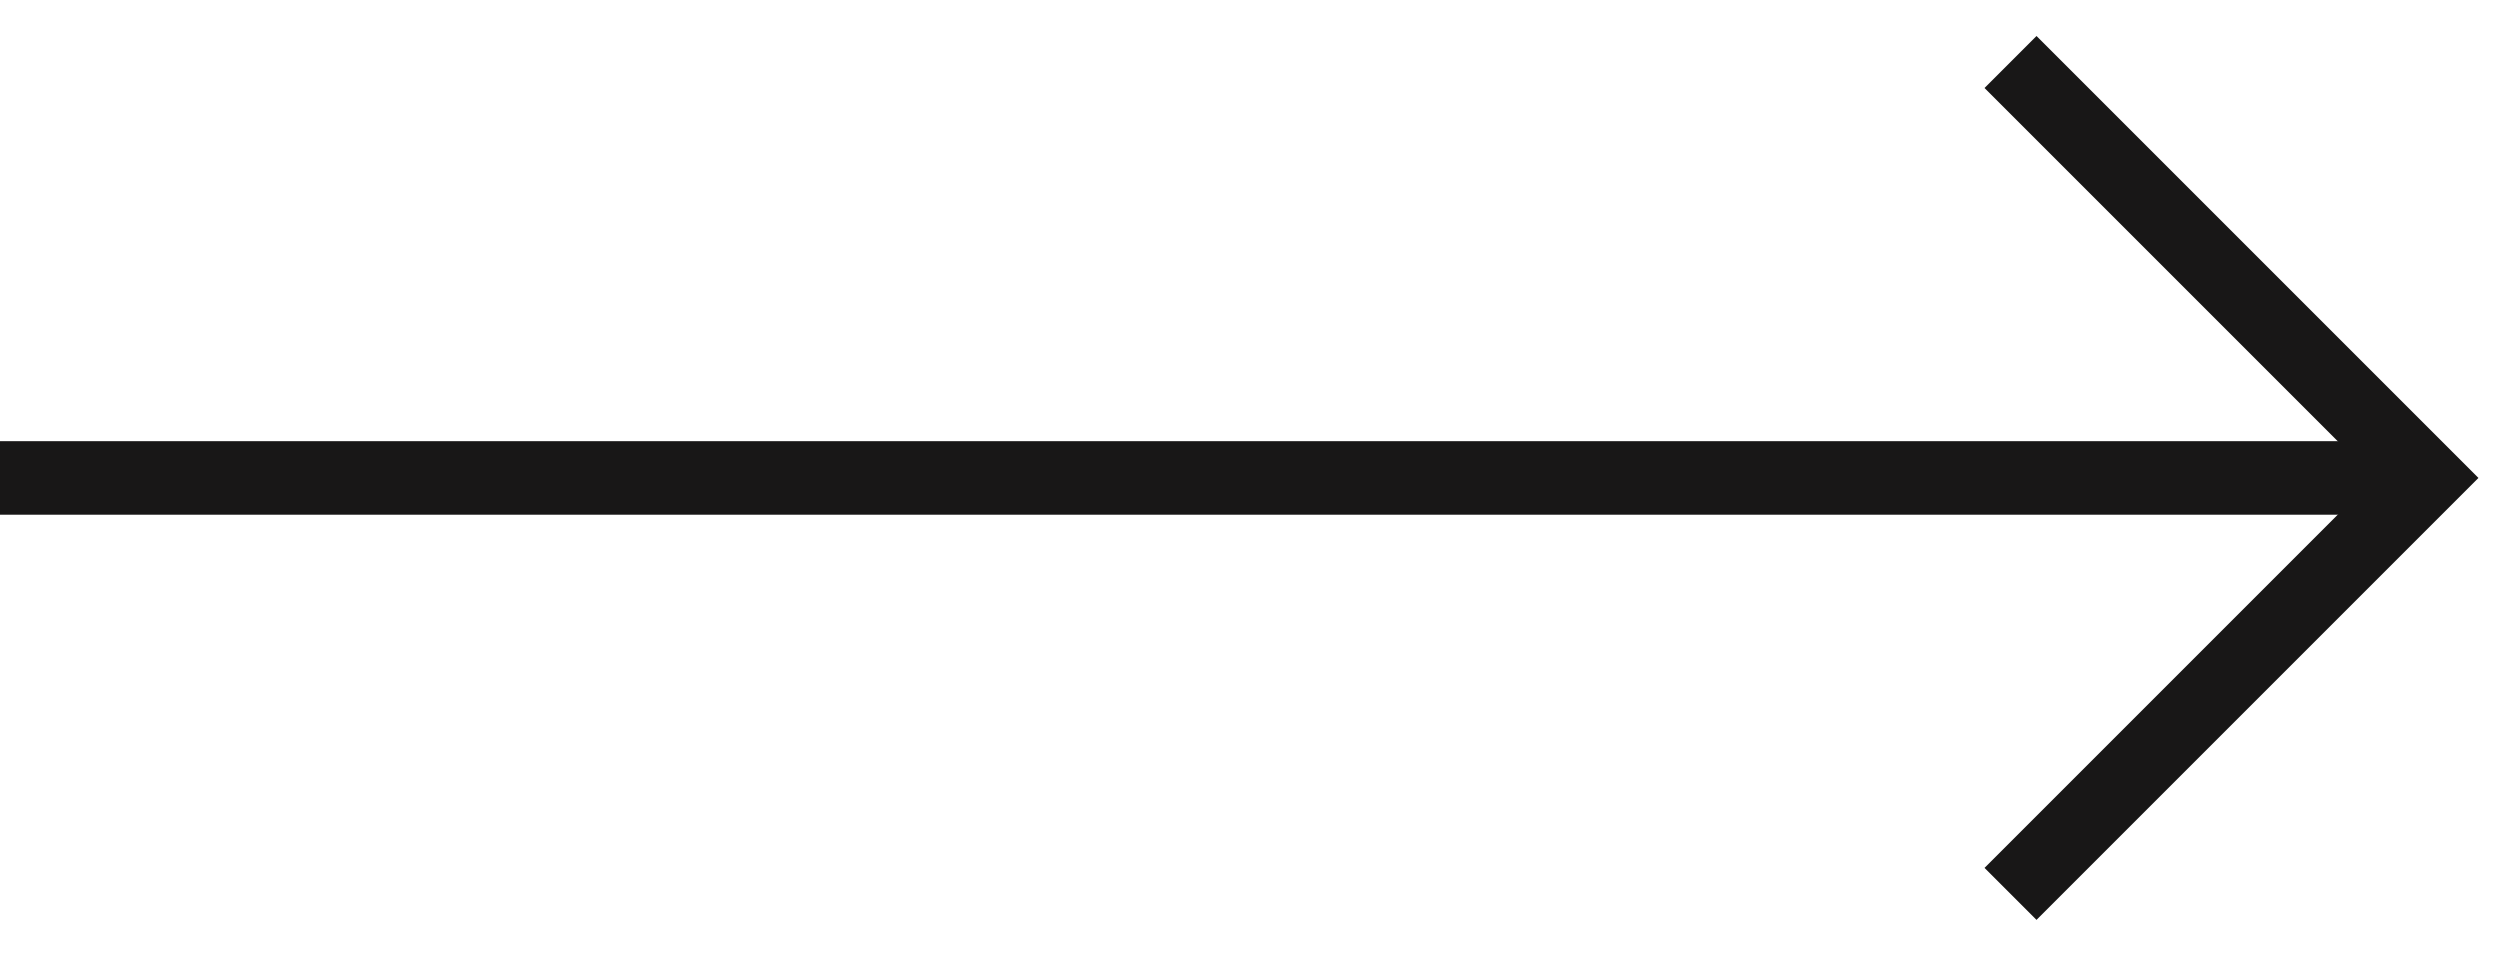
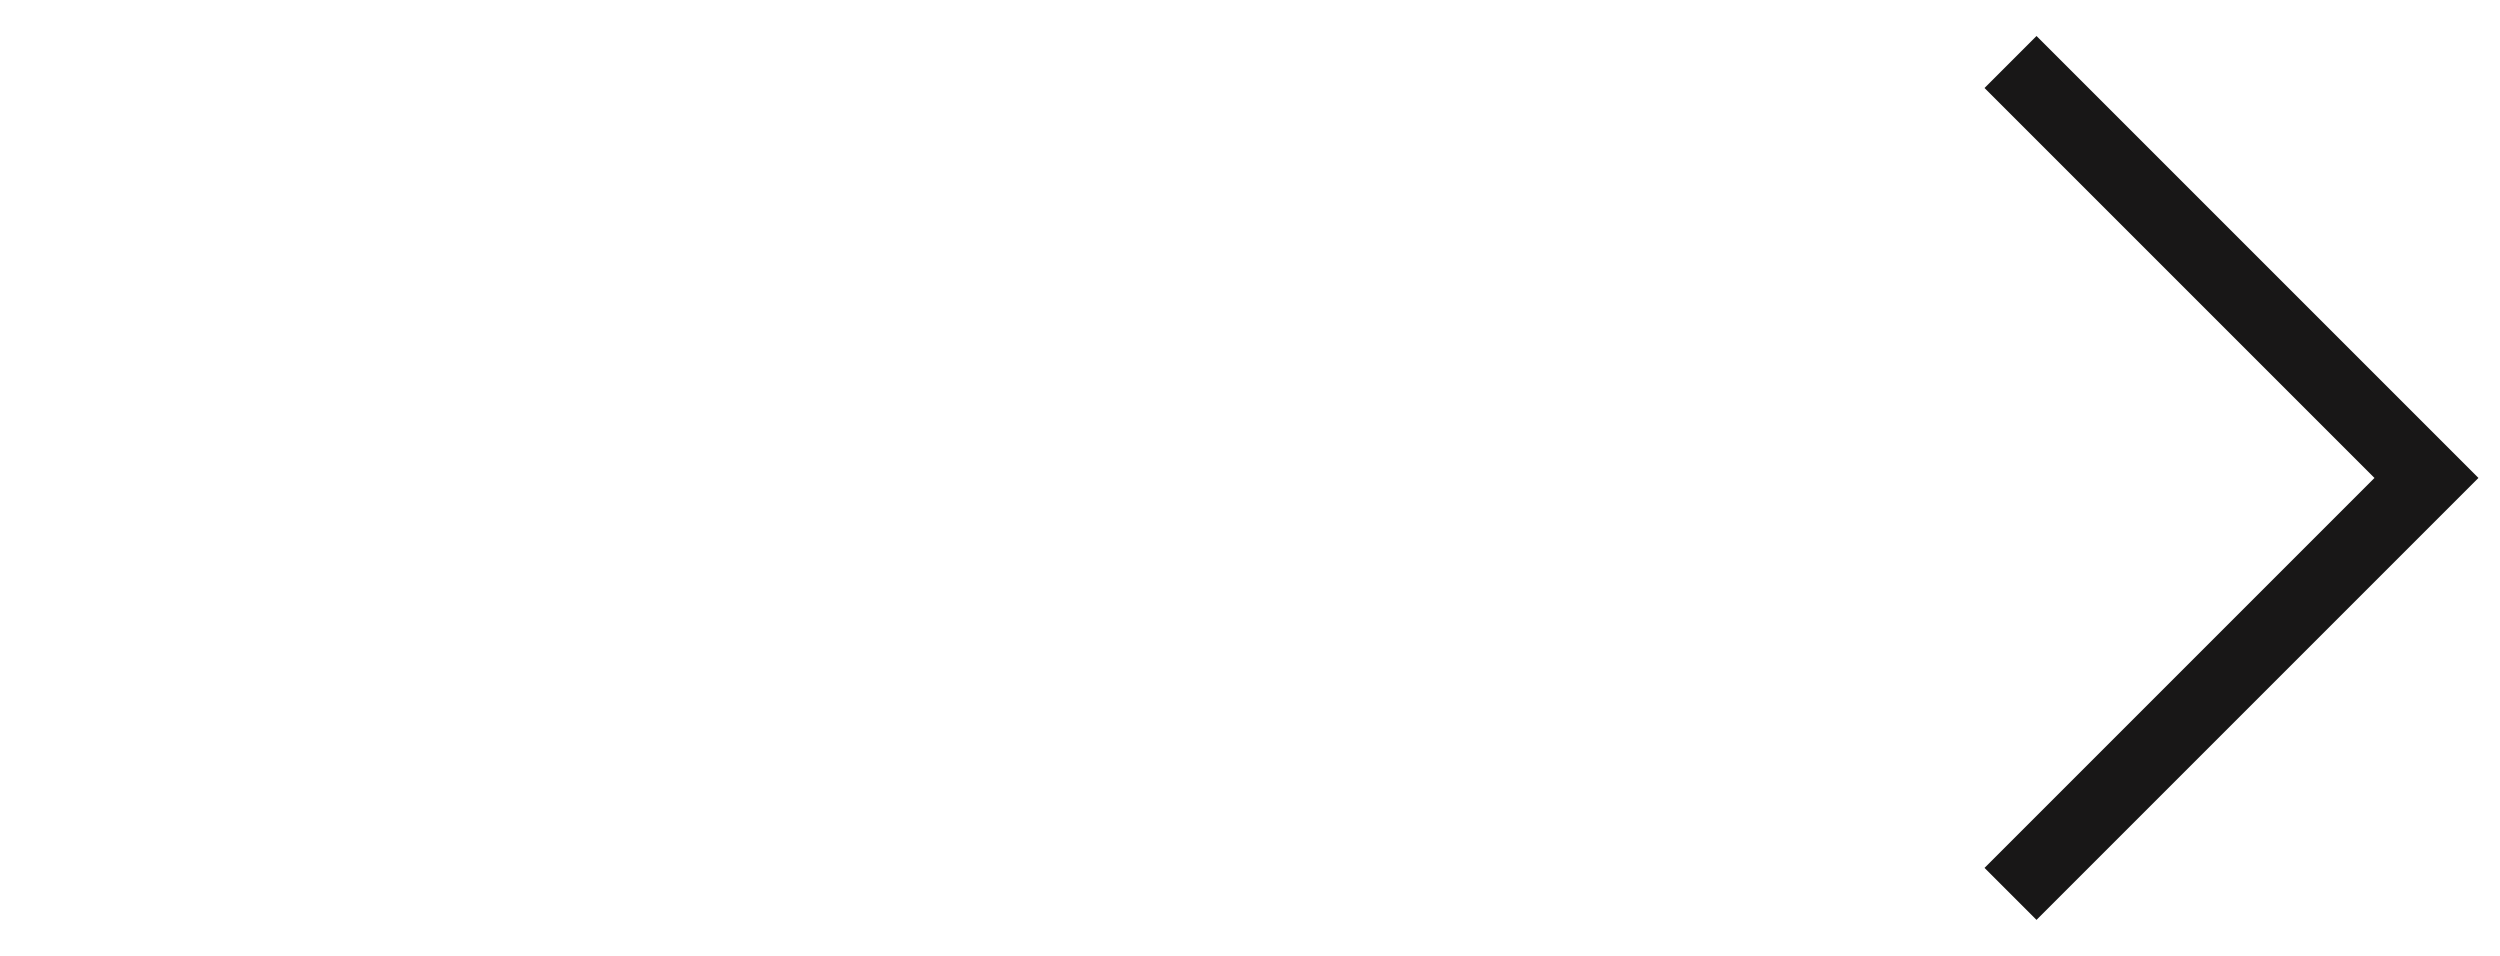
<svg xmlns="http://www.w3.org/2000/svg" width="34px" height="13px" viewBox="0 0 34 13" version="1.1">
  <title>symbole/pfeil-button-grau</title>
  <g id="symbole/pfeil-button-grau" stroke="none" stroke-width="1" fill="none" fill-rule="evenodd">
-     <polyline id="Path-2" stroke="#181717" points="0 6.5 2.127 6.5 33 6.5" />
    <polyline id="Rectangle" stroke="#181717" transform="translate(27.343, 6.5) rotate(45) translate(-27.343, -6.5) " points="23.343 2.5 31.343 2.5 31.343 10.5" />
  </g>
</svg>